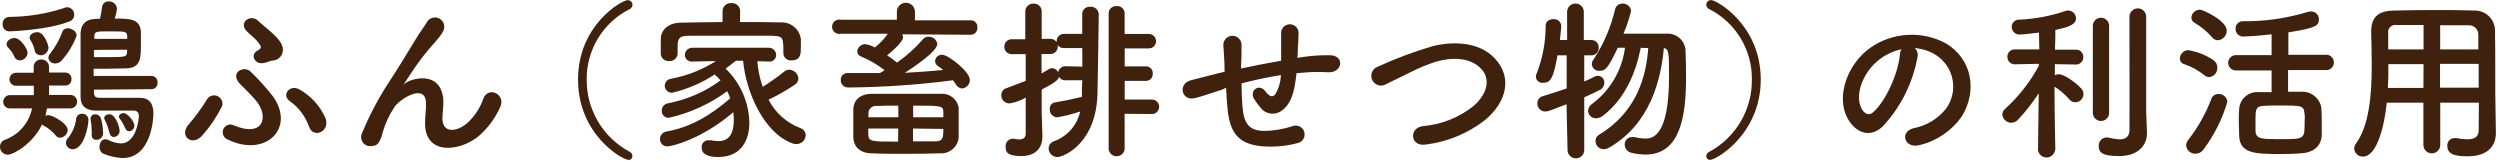
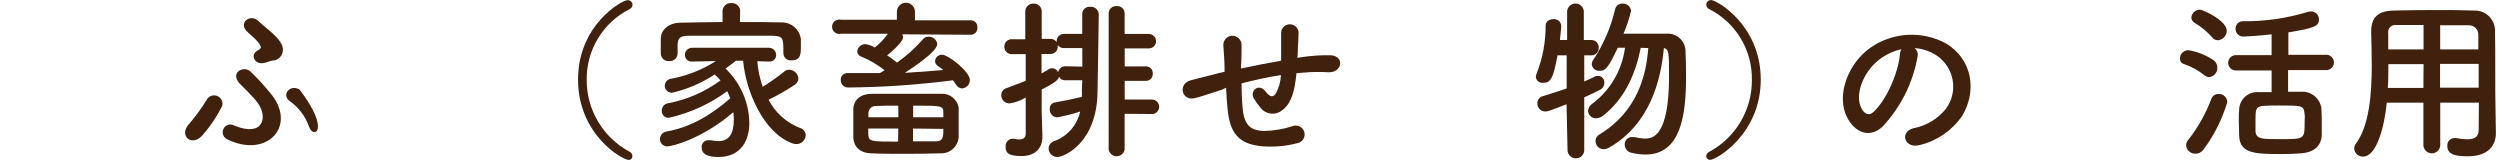
<svg xmlns="http://www.w3.org/2000/svg" width="346" height="23" viewBox="0 0 346 23" fill="none">
  <g clip-path="url(#clip0_106_74)">
-     <path d="M6.5 15C6.43 15.32 6.38 15.65 6.29 16C6.414 15.966 6.542 15.942 6.67 15.93C7.25 15.93 9.38 17.06 9.38 18.04C9.346 18.309 9.22 18.558 9.023 18.744C8.826 18.93 8.57 19.042 8.3 19.06C8.189 19.059 8.08 19.032 7.981 18.982C7.882 18.932 7.796 18.859 7.73 18.77C7.236 18.154 6.611 17.656 5.9 17.31C5.866 17.289 5.835 17.262 5.81 17.23C4.61 19.83 1.87 21.41 1.08 21.41C0.937 21.41 0.795 21.382 0.662 21.326C0.53 21.271 0.41 21.189 0.309 21.087C0.209 20.985 0.13 20.863 0.077 20.73C0.023 20.596 -0.002 20.454 0 20.31C-0.003 20.11 0.055 19.912 0.165 19.745C0.276 19.577 0.434 19.447 0.62 19.37C1.58 19.034 2.436 18.454 3.106 17.689C3.775 16.923 4.235 15.996 4.44 15H1.27C1.044 14.977 0.835 14.87 0.682 14.701C0.53 14.532 0.446 14.313 0.446 14.085C0.446 13.858 0.53 13.639 0.682 13.47C0.835 13.301 1.044 13.194 1.27 13.17H4.68C4.68 12.74 4.68 12.3 4.68 11.87H2.21C1.971 11.87 1.743 11.775 1.574 11.607C1.405 11.438 1.31 11.209 1.31 10.97C1.31 10.732 1.405 10.503 1.574 10.334C1.743 10.165 1.971 10.07 2.21 10.07H4.66C4.66 9.79 4.66 9.52 4.66 9.23C4.66 8.965 4.766 8.711 4.953 8.523C5.141 8.336 5.395 8.23 5.66 8.23C5.8 8.221 5.941 8.239 6.074 8.285C6.207 8.33 6.329 8.401 6.434 8.494C6.539 8.587 6.625 8.7 6.686 8.826C6.747 8.953 6.783 9.09 6.79 9.23V10.04H9.07C9.185 10.043 9.298 10.069 9.402 10.116C9.507 10.164 9.6 10.232 9.677 10.318C9.754 10.403 9.813 10.503 9.849 10.612C9.886 10.721 9.9 10.836 9.89 10.95C9.898 11.063 9.883 11.177 9.846 11.284C9.809 11.391 9.75 11.489 9.673 11.573C9.596 11.656 9.503 11.723 9.399 11.769C9.296 11.815 9.184 11.839 9.07 11.84H6.79C6.79 12.27 6.79 12.71 6.79 13.14H9.79C10.037 13.152 10.269 13.262 10.435 13.444C10.601 13.627 10.687 13.869 10.675 14.115C10.663 14.362 10.554 14.594 10.371 14.76C10.188 14.926 9.947 15.012 9.7 15H6.5ZM1.37 4.34C1.236 4.353 1.1 4.335 0.973 4.289C0.847 4.243 0.731 4.17 0.636 4.075C0.54 3.979 0.467 3.864 0.421 3.737C0.375 3.61 0.358 3.475 0.37 3.34C0.359 3.215 0.374 3.09 0.413 2.971C0.453 2.852 0.516 2.742 0.599 2.648C0.683 2.555 0.784 2.479 0.898 2.426C1.012 2.373 1.135 2.344 1.26 2.34C3.856 2.327 6.434 1.909 8.9 1.1C9.017 1.047 9.142 1.013 9.27 1C9.535 1 9.79 1.106 9.977 1.293C10.165 1.481 10.27 1.735 10.27 2C10.277 2.227 10.207 2.45 10.071 2.632C9.934 2.814 9.74 2.944 9.52 3C6.65 4.13 1.58 4.34 1.37 4.34ZM2.69 8.34C2.542 8.339 2.397 8.294 2.274 8.21C2.151 8.126 2.056 8.008 2 7.87C1.807 7.388 1.51 6.955 1.13 6.6C1.002 6.472 0.924 6.301 0.91 6.12C0.91 5.64 1.46 5.26 2.02 5.26C2.83 5.26 3.82 6.77 3.82 7.32C3.793 7.604 3.664 7.869 3.456 8.064C3.248 8.259 2.975 8.372 2.69 8.38V8.34ZM5.59 7.62C5.406 7.629 5.225 7.571 5.08 7.457C4.935 7.343 4.836 7.181 4.8 7C4.699 6.476 4.495 5.976 4.2 5.53C4.135 5.432 4.101 5.318 4.1 5.2C4.1 4.77 4.66 4.45 5.16 4.45C6.16 4.45 6.72 6.35 6.72 6.61C6.7 6.896 6.572 7.163 6.362 7.358C6.152 7.553 5.877 7.661 5.59 7.66V7.62ZM7.66 8.78C7.43 8.803 7.2 8.733 7.02 8.587C6.84 8.441 6.725 8.23 6.7 8C6.698 7.902 6.716 7.805 6.752 7.714C6.788 7.623 6.842 7.54 6.91 7.47C7.647 6.535 8.231 5.489 8.64 4.37C8.699 4.226 8.803 4.105 8.936 4.024C9.069 3.943 9.225 3.906 9.38 3.92C9.96 3.92 10.61 4.35 10.61 4.92C10.143 6.197 9.433 7.372 8.52 8.38C8.415 8.506 8.284 8.608 8.135 8.677C7.986 8.746 7.824 8.781 7.66 8.78ZM9.12 19.78C9.137 19.52 9.247 19.275 9.43 19.09C10.034 18.335 10.418 17.429 10.54 16.47C10.545 16.369 10.57 16.271 10.614 16.18C10.658 16.089 10.719 16.008 10.794 15.941C10.87 15.873 10.958 15.822 11.053 15.79C11.149 15.757 11.249 15.743 11.35 15.75C11.459 15.742 11.569 15.756 11.673 15.79C11.777 15.824 11.873 15.879 11.955 15.95C12.038 16.022 12.106 16.109 12.155 16.207C12.204 16.305 12.233 16.411 12.24 16.52C12.24 17.74 11.5 20.65 10.08 20.65C9.841 20.661 9.607 20.579 9.428 20.42C9.248 20.261 9.138 20.039 9.12 19.8V19.78ZM13 12.41V12.79C13 13.42 13.32 13.54 13.84 13.54C14.84 13.54 15.76 13.54 16.84 13.54C17.61 13.54 18.42 13.54 19.36 13.54C20.7 13.54 21.23 14.38 21.23 15.72C21.23 16.61 20.87 21.87 16.98 21.87C16.058 21.831 15.151 21.628 14.3 21.27C14.131 21.181 13.991 21.044 13.898 20.878C13.804 20.711 13.759 20.521 13.77 20.33C13.77 19.8 14.06 19.27 14.58 19.27C14.722 19.274 14.862 19.308 14.99 19.37C15.525 19.654 16.116 19.818 16.72 19.85C18.9 19.85 19.22 16.39 19.22 16.1C19.22 15.55 18.95 15.31 18.52 15.31H17.22C16.05 15.31 14.9 15.31 13.5 15.31H13.38C12.21 15.31 11.18 14.95 11.15 13.42C11.15 12.19 11.15 10.94 11.15 9.69C11.15 8.01 11.15 6.33 11.15 4.69C11.2 2.6 12.81 2.6 13.84 2.6C13.96 2.05 14.08 1.4 14.13 0.95C14.155 0.732 14.264 0.532 14.434 0.392C14.604 0.252 14.821 0.183 15.04 0.2C15.325 0.181 15.606 0.275 15.822 0.463C16.037 0.65 16.17 0.915 16.19 1.2C16.134 1.666 16.03 2.125 15.88 2.57C17.88 2.57 19.31 2.57 19.5 4.3C19.5 4.59 19.5 5.45 19.5 6.19C19.5 7.99 19.5 9.39 17.5 9.46C16.56 9.46 15.8 9.51 14.96 9.51C14.36 9.51 13.73 9.51 12.96 9.51C12.96 9.85 12.96 10.21 12.96 10.51H21C21.114 10.515 21.226 10.543 21.329 10.593C21.431 10.642 21.523 10.712 21.598 10.798C21.673 10.884 21.729 10.985 21.764 11.094C21.799 11.202 21.811 11.317 21.8 11.43C21.811 11.543 21.799 11.657 21.764 11.765C21.729 11.874 21.672 11.973 21.598 12.059C21.523 12.144 21.431 12.213 21.328 12.261C21.225 12.31 21.114 12.337 21 12.34L13 12.41ZM13.34 19.35C13.255 19.358 13.169 19.346 13.088 19.318C13.007 19.289 12.933 19.243 12.872 19.183C12.81 19.124 12.762 19.051 12.731 18.971C12.699 18.892 12.686 18.806 12.69 18.72V18.6C12.705 18.417 12.705 18.233 12.69 18.05C12.683 17.55 12.633 17.052 12.54 16.56C12.54 16.56 12.54 16.47 12.54 16.42C12.538 16.337 12.554 16.254 12.587 16.177C12.62 16.1 12.668 16.03 12.73 15.974C12.791 15.917 12.864 15.874 12.944 15.848C13.023 15.821 13.107 15.812 13.19 15.82C13.369 15.82 13.543 15.879 13.686 15.987C13.829 16.096 13.932 16.248 13.98 16.42C14.161 17.072 14.258 17.744 14.27 18.42C14.274 18.541 14.254 18.661 14.21 18.774C14.167 18.887 14.101 18.989 14.017 19.076C13.934 19.163 13.833 19.232 13.722 19.279C13.611 19.326 13.491 19.35 13.37 19.35H13.34ZM13 6.91V7.91H14.13C17.52 7.91 17.52 7.91 17.59 7.17C17.59 7.1 17.59 7 17.59 6.88L13 6.91ZM17.61 5.38C17.61 5.26 17.61 5.16 17.61 5.09C17.54 4.37 17.54 4.34 15.35 4.34C13.16 4.34 13.07 4.34 13.05 5.16V5.38H17.61ZM15.14 18.38C15.005 17.754 14.786 17.149 14.49 16.58C14.447 16.508 14.422 16.425 14.42 16.34C14.42 16.03 14.76 15.81 15.09 15.81C15.227 15.809 15.363 15.842 15.484 15.904C15.606 15.967 15.711 16.058 15.79 16.17C16.225 16.724 16.492 17.39 16.56 18.09C16.563 18.313 16.479 18.529 16.326 18.691C16.173 18.853 15.963 18.95 15.74 18.96C15.587 18.95 15.444 18.883 15.338 18.772C15.232 18.66 15.172 18.514 15.17 18.36L15.14 18.38ZM17.32 17.76C17.145 17.284 16.895 16.838 16.58 16.44C16.501 16.353 16.458 16.238 16.46 16.12C16.46 15.84 16.8 15.65 17.11 15.65C17.66 15.65 18.6 16.82 18.6 17.4C18.595 17.6 18.515 17.79 18.376 17.933C18.237 18.075 18.049 18.16 17.85 18.17C17.732 18.161 17.62 18.114 17.53 18.037C17.44 17.959 17.377 17.856 17.35 17.74L17.32 17.76Z" fill="#3F210E" />
-     <path d="M26.168 17.16C27.058 16.12 27.867 15.013 28.588 13.85C28.715 13.59 28.935 13.386 29.204 13.28C29.473 13.173 29.772 13.171 30.043 13.274C30.313 13.377 30.535 13.577 30.666 13.835C30.797 14.093 30.826 14.391 30.748 14.67C30.03 16.112 29.129 17.457 28.068 18.67C26.598 20.43 24.658 18.79 26.168 17.16ZM31.498 19.3C31.361 19.246 31.236 19.165 31.131 19.06C31.027 18.956 30.945 18.831 30.891 18.694C30.837 18.556 30.813 18.409 30.818 18.262C30.824 18.114 30.86 17.97 30.925 17.837C30.989 17.704 31.08 17.586 31.192 17.49C31.304 17.394 31.435 17.322 31.576 17.279C31.718 17.237 31.866 17.223 32.013 17.241C32.159 17.258 32.301 17.305 32.428 17.38C36.488 19.03 37.068 16.2 35.698 14.28C35.048 13.37 33.698 12.12 33.128 11.52C31.788 9.96 33.828 9.02 34.708 9.94C35.781 10.975 36.783 12.081 37.708 13.25C40.998 17.69 36.778 21.89 31.498 19.3ZM36.558 8.71C35.268 9.02 34.558 7.58 35.628 7.01C36.128 6.74 36.198 6.55 35.988 6.22C35.458 5.33 34.448 4.73 33.988 4.13C33.128 2.98 34.758 1.92 35.748 2.9C36.738 3.88 39.078 5.38 39.148 6.77C39.168 6.972 39.145 7.176 39.082 7.368C39.018 7.561 38.916 7.739 38.781 7.89C38.645 8.041 38.48 8.163 38.296 8.247C38.111 8.332 37.911 8.377 37.708 8.38C37.398 8.42 36.998 8.62 36.558 8.71ZM42.778 17.55C42.28 16.12 41.351 14.88 40.118 14C38.888 13.16 40.118 11.6 41.458 12.39C43.019 13.267 44.259 14.619 44.998 16.25C45.848 18.15 43.358 19.27 42.778 17.55Z" fill="#3F210E" />
-     <path d="M58.831 17C58.831 15.9 59.001 15.23 58.951 14.15C58.831 11.48 55.181 13.74 54.511 14.94C53.857 15.947 53.348 17.041 53.001 18.19C52.571 20.04 52.001 20.19 51.561 20.19C51.321 20.254 51.068 20.246 50.832 20.166C50.597 20.087 50.391 19.939 50.239 19.743C50.087 19.546 49.997 19.309 49.98 19.061C49.962 18.814 50.018 18.566 50.141 18.35C51.19 15.817 52.483 13.393 54.001 11.11C55.381 9 56.621 6.91 57.801 5C58.211 4.33 58.861 3.49 59.121 3C59.301 2.724 59.581 2.527 59.902 2.451C60.223 2.374 60.561 2.424 60.847 2.589C61.133 2.754 61.344 3.023 61.438 3.339C61.532 3.656 61.501 3.996 61.351 4.29C61.191 4.585 61.007 4.866 60.801 5.13C60.611 5.37 60.371 5.64 60.101 5.95C59.192 6.962 58.344 8.028 57.561 9.14C56.941 10.03 56.461 10.8 55.931 11.59C55.761 11.83 55.831 11.78 56.001 11.59C56.861 10.82 61.001 9.69 61.351 13.75C61.421 14.69 61.231 15.5 61.231 16.39C61.231 18.53 63.301 18.26 64.711 16.99C65.709 16.07 66.462 14.915 66.901 13.63C67.591 11.85 70.111 13.08 69.201 14.88C68.503 16.415 67.479 17.78 66.201 18.88C63.581 21 58.781 21.53 58.831 17Z" fill="#3F210E" />
+     <path d="M26.168 17.16C27.058 16.12 27.867 15.013 28.588 13.85C28.715 13.59 28.935 13.386 29.204 13.28C29.473 13.173 29.772 13.171 30.043 13.274C30.313 13.377 30.535 13.577 30.666 13.835C30.797 14.093 30.826 14.391 30.748 14.67C30.03 16.112 29.129 17.457 28.068 18.67C26.598 20.43 24.658 18.79 26.168 17.16ZM31.498 19.3C31.361 19.246 31.236 19.165 31.131 19.06C31.027 18.956 30.945 18.831 30.891 18.694C30.837 18.556 30.813 18.409 30.818 18.262C30.824 18.114 30.86 17.97 30.925 17.837C30.989 17.704 31.08 17.586 31.192 17.49C31.304 17.394 31.435 17.322 31.576 17.279C31.718 17.237 31.866 17.223 32.013 17.241C32.159 17.258 32.301 17.305 32.428 17.38C36.488 19.03 37.068 16.2 35.698 14.28C35.048 13.37 33.698 12.12 33.128 11.52C31.788 9.96 33.828 9.02 34.708 9.94C35.781 10.975 36.783 12.081 37.708 13.25C40.998 17.69 36.778 21.89 31.498 19.3ZM36.558 8.71C35.268 9.02 34.558 7.58 35.628 7.01C36.128 6.74 36.198 6.55 35.988 6.22C35.458 5.33 34.448 4.73 33.988 4.13C33.128 2.98 34.758 1.92 35.748 2.9C36.738 3.88 39.078 5.38 39.148 6.77C39.168 6.972 39.145 7.176 39.082 7.368C39.018 7.561 38.916 7.739 38.781 7.89C38.645 8.041 38.48 8.163 38.296 8.247C38.111 8.332 37.911 8.377 37.708 8.38C37.398 8.42 36.998 8.62 36.558 8.71ZM42.778 17.55C42.28 16.12 41.351 14.88 40.118 14C38.888 13.16 40.118 11.6 41.458 12.39C45.848 18.15 43.358 19.27 42.778 17.55Z" fill="#3F210E" />
    <path d="M87 22.13C86.13 22.13 80 18.63 80 11.02C80 3.41 86.1 0.02 86.86 0.02C86.948 0.017 87.035 0.032 87.116 0.063C87.198 0.095 87.273 0.142 87.336 0.202C87.399 0.263 87.45 0.335 87.485 0.416C87.52 0.496 87.539 0.582 87.54 0.67C87.534 0.798 87.493 0.922 87.42 1.028C87.348 1.134 87.247 1.218 87.13 1.27C85.331 2.176 83.823 3.568 82.774 5.287C81.726 7.007 81.181 8.986 81.2 11C81.182 13.049 81.725 15.064 82.77 16.827C83.816 18.59 85.323 20.033 87.13 21C87.247 21.05 87.347 21.133 87.417 21.24C87.486 21.347 87.522 21.472 87.52 21.6C87.524 21.67 87.514 21.74 87.489 21.805C87.465 21.871 87.427 21.93 87.378 21.98C87.329 22.03 87.27 22.07 87.205 22.095C87.14 22.121 87.07 22.133 87 22.13V22.13Z" fill="#3F210E" />
    <path d="M104.81 8.47C104.908 9.68 105.16 10.873 105.56 12.02C106.601 11.37 107.603 10.658 108.56 9.89C108.741 9.735 108.972 9.65 109.21 9.65C109.538 9.656 109.852 9.785 110.091 10.011C110.329 10.236 110.475 10.543 110.5 10.87C110.492 11.047 110.44 11.219 110.349 11.37C110.259 11.522 110.132 11.649 109.98 11.74C108.828 12.512 107.621 13.201 106.37 13.8C107.291 15.592 108.84 16.984 110.72 17.71C110.941 17.77 111.138 17.899 111.28 18.079C111.422 18.259 111.503 18.481 111.51 18.71C111.497 19.044 111.354 19.36 111.111 19.59C110.868 19.82 110.544 19.945 110.21 19.94C110.022 19.938 109.836 19.904 109.66 19.84C105.66 18.38 103.21 12.59 102.85 8.41H101.85L100.42 9.5C101.436 10.471 102.25 11.634 102.815 12.921C103.379 14.208 103.684 15.595 103.71 17C103.71 19.23 102.71 21.73 99.41 21.73C97.93 21.73 97.11 21.32 97.11 20.41C97.098 20.276 97.115 20.14 97.161 20.013C97.207 19.886 97.28 19.771 97.376 19.676C97.471 19.58 97.586 19.507 97.713 19.461C97.84 19.415 97.975 19.398 98.11 19.41C98.206 19.4 98.303 19.4 98.4 19.41C98.729 19.481 99.064 19.521 99.4 19.53C100.98 19.53 101.56 18.43 101.56 16.53C101.561 16.195 101.538 15.861 101.49 15.53C97.12 19.27 92.99 20.26 92.34 20.26C92.075 20.26 91.82 20.155 91.633 19.967C91.445 19.779 91.34 19.525 91.34 19.26C91.337 19.003 91.428 18.754 91.596 18.559C91.763 18.364 91.996 18.236 92.25 18.2C95.59 17.6 98.25 16.02 101.06 13.62C100.951 13.276 100.813 12.942 100.65 12.62C98.246 14.389 95.502 15.642 92.59 16.3C92.456 16.311 92.321 16.292 92.195 16.245C92.069 16.199 91.954 16.125 91.859 16.03C91.764 15.935 91.691 15.821 91.644 15.695C91.598 15.569 91.579 15.434 91.59 15.3C91.587 15.06 91.67 14.827 91.824 14.644C91.978 14.46 92.193 14.338 92.43 14.3C95.067 13.804 97.559 12.721 99.72 11.13C99.473 10.835 99.202 10.56 98.91 10.31C97.105 11.496 95.104 12.352 93 12.84C92.745 12.84 92.499 12.743 92.313 12.569C92.127 12.394 92.015 12.155 92 11.9C91.998 11.657 92.083 11.422 92.242 11.238C92.4 11.054 92.62 10.934 92.86 10.9C95.073 10.495 97.186 9.663 99.08 8.45L95.79 8.52C95.663 8.531 95.536 8.516 95.416 8.475C95.295 8.434 95.185 8.369 95.091 8.284C94.997 8.198 94.921 8.094 94.87 7.978C94.818 7.862 94.791 7.737 94.79 7.61C94.79 7.345 94.895 7.09 95.083 6.903C95.27 6.715 95.525 6.61 95.79 6.61H106.42C106.685 6.61 106.939 6.715 107.127 6.903C107.315 7.09 107.42 7.345 107.42 7.61C107.422 7.738 107.397 7.865 107.346 7.982C107.296 8.1 107.22 8.205 107.126 8.291C107.031 8.377 106.919 8.442 106.798 8.482C106.676 8.521 106.547 8.534 106.42 8.52V8.52L104.81 8.47ZM102.41 3.05C104.41 3.05 106.33 3.05 108.17 3.1C108.823 3.09 109.456 3.321 109.949 3.749C110.441 4.177 110.759 4.772 110.84 5.42C110.84 5.76 110.84 6.17 110.84 6.55C110.84 7.39 110.84 8.35 109.57 8.35C109.427 8.372 109.28 8.362 109.141 8.322C109.002 8.281 108.873 8.211 108.764 8.116C108.654 8.021 108.567 7.903 108.508 7.771C108.448 7.638 108.418 7.495 108.42 7.35C108.42 5.24 108.42 5 106.91 4.95C104.99 4.95 102.68 4.95 100.45 4.95C98.6 4.95 96.83 4.95 95.36 4.95C94.04 4.95 93.85 5.31 93.78 6.15V7.45C93.77 7.594 93.731 7.734 93.666 7.863C93.601 7.991 93.511 8.106 93.401 8.199C93.291 8.292 93.163 8.362 93.026 8.405C92.888 8.448 92.743 8.464 92.6 8.45C92.458 8.462 92.316 8.446 92.18 8.402C92.045 8.358 91.92 8.287 91.813 8.194C91.706 8.1 91.618 7.987 91.556 7.859C91.493 7.731 91.457 7.592 91.45 7.45C91.45 7.16 91.45 6.83 91.45 6.45C91.45 6.07 91.45 5.73 91.45 5.37C91.45 4.29 92.36 3.16 94.21 3.14C96.06 3.12 98 3.05 100 3.05V1.51C100.005 1.36 100.04 1.213 100.103 1.077C100.166 0.941 100.256 0.819 100.367 0.718C100.478 0.618 100.608 0.54 100.749 0.491C100.89 0.441 101.04 0.42 101.19 0.43C101.342 0.413 101.497 0.428 101.643 0.473C101.79 0.518 101.926 0.592 102.043 0.691C102.159 0.791 102.255 0.913 102.323 1.05C102.392 1.187 102.431 1.337 102.44 1.49V1.49L102.41 3.05Z" fill="#3F210E" />
    <path d="M124.849 4.75C124.938 4.868 124.987 5.012 124.989 5.16C124.989 5.78 123.479 7.1 122.779 7.66C123.253 7.969 123.711 8.302 124.149 8.66C125.469 7.736 126.671 6.655 127.729 5.44C127.819 5.322 127.936 5.228 128.07 5.166C128.204 5.103 128.352 5.074 128.499 5.08C128.791 5.064 129.077 5.158 129.303 5.343C129.529 5.528 129.677 5.791 129.719 6.08C129.719 7.13 126.459 9.27 125.229 10.08C127.079 9.98 128.879 9.84 130.539 9.69C130.319 9.5 130.079 9.33 129.839 9.16C129.711 9.088 129.604 8.984 129.528 8.857C129.453 8.731 129.412 8.587 129.409 8.44C129.43 8.194 129.546 7.966 129.733 7.805C129.92 7.644 130.163 7.563 130.409 7.58C131.229 7.58 134.229 9.91 134.229 11.06C134.233 11.357 134.123 11.644 133.923 11.863C133.722 12.082 133.446 12.217 133.149 12.24C132.981 12.231 132.817 12.18 132.674 12.09C132.53 12.001 132.412 11.877 132.329 11.73C132.189 11.54 132.049 11.3 131.899 11.11C127.077 11.737 122.222 12.071 117.359 12.11C117.094 12.11 116.84 12.005 116.652 11.817C116.465 11.63 116.359 11.375 116.359 11.11C116.347 10.981 116.361 10.851 116.402 10.729C116.444 10.607 116.511 10.494 116.598 10.4C116.686 10.305 116.794 10.23 116.913 10.181C117.032 10.13 117.16 10.106 117.289 10.11C117.889 10.11 118.519 10.11 119.159 10.11C119.999 10.11 120.889 10.11 121.779 10.11C121.969 9.99 122.209 9.87 122.429 9.72C121.456 8.954 120.383 8.325 119.239 7.85C119.073 7.807 118.925 7.712 118.817 7.579C118.709 7.446 118.647 7.281 118.639 7.11C118.667 6.833 118.797 6.577 119.005 6.392C119.212 6.207 119.481 6.106 119.759 6.11C120.225 6.178 120.672 6.334 121.079 6.57C121.77 6.029 122.376 5.388 122.879 4.67H116.399C116.252 4.707 116.098 4.71 115.949 4.678C115.801 4.647 115.661 4.582 115.541 4.488C115.421 4.395 115.324 4.275 115.258 4.139C115.191 4.002 115.156 3.852 115.156 3.7C115.156 3.548 115.191 3.398 115.258 3.261C115.324 3.125 115.421 3.005 115.541 2.912C115.661 2.818 115.801 2.753 115.949 2.722C116.098 2.69 116.252 2.693 116.399 2.73H124.129V1.63C124.129 1.298 124.261 0.98 124.495 0.746C124.73 0.512 125.048 0.38 125.379 0.38C125.711 0.38 126.029 0.512 126.263 0.746C126.498 0.98 126.629 1.298 126.629 1.63V2.81H134.329C134.459 2.805 134.589 2.828 134.709 2.877C134.829 2.927 134.938 3.001 135.027 3.096C135.116 3.191 135.184 3.303 135.226 3.427C135.267 3.55 135.282 3.68 135.269 3.81C135.281 3.939 135.265 4.069 135.222 4.191C135.18 4.314 135.112 4.426 135.023 4.52C134.934 4.615 134.827 4.689 134.707 4.739C134.588 4.789 134.459 4.813 134.329 4.81L124.849 4.75ZM130.129 21.22C128.589 21.27 126.909 21.29 125.279 21.29C123.649 21.29 122.039 21.29 120.669 21.22C119.039 21.22 118.179 20.31 118.099 19.11C118.099 18.48 118.099 17.76 118.099 17.04C118.099 16.32 118.099 15.65 118.099 15.04C118.149 14.04 118.819 13.04 120.599 12.98C122.019 12.98 123.599 12.98 125.279 12.98C126.959 12.98 128.669 12.98 130.279 12.98C130.842 12.949 131.397 13.125 131.839 13.475C132.281 13.825 132.58 14.325 132.679 14.88C132.679 15.45 132.679 16.2 132.679 16.94C132.679 17.68 132.679 18.43 132.679 19.03C132.621 19.654 132.322 20.231 131.847 20.64C131.371 21.048 130.755 21.256 130.129 21.22V21.22ZM124.319 14.62C123.239 14.62 122.189 14.62 121.249 14.67C120.989 14.653 120.732 14.739 120.534 14.909C120.336 15.079 120.212 15.32 120.189 15.58C120.189 15.77 120.189 16.01 120.189 16.23H124.339L124.319 14.62ZM124.319 17.79H120.169C120.169 18.07 120.169 18.34 120.169 18.6C120.239 19.6 120.479 19.6 124.299 19.6L124.319 17.79ZM130.559 16.23C130.559 15.99 130.559 15.75 130.559 15.55C130.559 14.62 130.289 14.62 126.379 14.62V16.23H130.559ZM126.359 17.79V19.56C127.439 19.56 128.519 19.56 129.509 19.56C130.499 19.56 130.559 19.04 130.559 17.84L126.359 17.79Z" fill="#3F210E" />
    <path d="M149.789 11.11H147.459C147.28 11.123 147.101 11.085 146.944 11C146.786 10.915 146.656 10.787 146.569 10.63C146.499 10.99 146.189 11.35 144.169 12.4C144.169 13.89 144.169 15.07 144.169 15.4C144.169 15.73 144.239 17.97 144.269 18.81V18.91C144.269 20.42 143.379 21.6 141.339 21.6C139.299 21.6 139.179 20.95 139.179 20.3C139.165 20.166 139.178 20.031 139.218 19.903C139.258 19.774 139.323 19.655 139.41 19.552C139.497 19.45 139.603 19.365 139.723 19.305C139.843 19.244 139.975 19.209 140.109 19.2C140.182 19.19 140.256 19.19 140.329 19.2C140.564 19.26 140.806 19.293 141.049 19.3C141.529 19.3 141.959 19.13 141.959 18.5V13.5C141.277 13.916 140.519 14.191 139.729 14.31C139.579 14.315 139.429 14.29 139.289 14.236C139.149 14.182 139.022 14.101 138.914 13.996C138.807 13.891 138.722 13.766 138.664 13.627C138.606 13.489 138.577 13.34 138.579 13.19C138.571 12.964 138.64 12.742 138.774 12.561C138.909 12.379 139.101 12.249 139.319 12.19C140.319 11.83 141.139 11.49 141.959 11.19V7.49H139.999C139.862 7.49 139.727 7.463 139.602 7.409C139.476 7.355 139.363 7.276 139.27 7.176C139.176 7.077 139.103 6.959 139.057 6.831C139.01 6.703 138.991 6.566 138.999 6.43C138.999 6.165 139.104 5.91 139.292 5.723C139.479 5.535 139.733 5.43 139.999 5.43H141.899V1.68C141.887 1.523 141.909 1.365 141.963 1.217C142.018 1.069 142.104 0.935 142.214 0.823C142.325 0.711 142.459 0.624 142.606 0.569C142.754 0.513 142.912 0.49 143.069 0.5C143.217 0.494 143.366 0.519 143.504 0.575C143.642 0.63 143.767 0.713 143.871 0.82C143.974 0.926 144.055 1.054 144.106 1.193C144.157 1.333 144.179 1.482 144.169 1.63V5.38H145.349C145.523 5.371 145.698 5.407 145.854 5.486C146.01 5.565 146.143 5.684 146.239 5.83V5.69C146.239 5.425 146.344 5.17 146.532 4.983C146.719 4.795 146.973 4.69 147.239 4.69H149.779V1.94C149.778 1.799 149.807 1.659 149.864 1.53C149.921 1.401 150.005 1.285 150.109 1.191C150.214 1.097 150.338 1.025 150.472 0.982C150.606 0.939 150.748 0.924 150.889 0.94C151.037 0.926 151.187 0.943 151.328 0.99C151.47 1.037 151.6 1.112 151.711 1.212C151.821 1.311 151.91 1.433 151.972 1.568C152.034 1.704 152.067 1.851 152.069 2V2C152.069 3.66 151.929 10.33 151.899 12.63C151.849 19.84 147.199 21.73 146.359 21.73C146.201 21.734 146.044 21.707 145.897 21.65C145.75 21.594 145.616 21.509 145.501 21.4C145.387 21.291 145.295 21.161 145.231 21.017C145.168 20.873 145.133 20.718 145.129 20.56C145.13 20.342 145.197 20.129 145.322 19.95C145.447 19.772 145.624 19.635 145.829 19.56C146.742 19.242 147.558 18.695 148.201 17.972C148.843 17.249 149.29 16.374 149.499 15.43C148.452 15.785 147.379 16.056 146.289 16.24C146.147 16.231 146.009 16.194 145.882 16.131C145.755 16.069 145.641 15.981 145.548 15.874C145.455 15.767 145.384 15.643 145.34 15.508C145.295 15.373 145.278 15.231 145.289 15.09C145.269 14.875 145.332 14.66 145.466 14.491C145.6 14.321 145.795 14.21 146.009 14.18C146.949 14.03 148.439 13.72 149.729 13.41C149.744 13.107 149.744 12.803 149.729 12.5L149.789 11.11ZM149.789 6.65H147.249C147.083 6.659 146.917 6.626 146.767 6.554C146.617 6.482 146.487 6.374 146.389 6.24V6.39C146.4 6.533 146.381 6.677 146.332 6.812C146.284 6.947 146.206 7.07 146.106 7.172C146.005 7.275 145.884 7.355 145.75 7.406C145.616 7.457 145.472 7.479 145.329 7.47H144.149V10.16C144.489 9.99 144.829 9.77 145.149 9.58C145.292 9.488 145.459 9.439 145.629 9.44C145.803 9.447 145.972 9.502 146.117 9.599C146.262 9.696 146.376 9.831 146.449 9.99C146.491 9.757 146.615 9.547 146.798 9.397C146.981 9.246 147.212 9.166 147.449 9.17L149.799 9.22L149.789 6.65ZM155.649 15.75V20.69C155.605 20.952 155.471 21.19 155.268 21.361C155.066 21.533 154.809 21.627 154.544 21.627C154.278 21.627 154.022 21.533 153.819 21.361C153.617 21.19 153.482 20.952 153.439 20.69V1.85C153.438 1.712 153.467 1.575 153.522 1.448C153.577 1.321 153.658 1.207 153.759 1.113C153.861 1.019 153.981 0.947 154.111 0.902C154.242 0.857 154.381 0.839 154.519 0.85C154.661 0.831 154.805 0.843 154.941 0.885C155.078 0.927 155.204 0.998 155.311 1.093C155.419 1.187 155.504 1.304 155.562 1.435C155.62 1.565 155.65 1.707 155.649 1.85V4.7H158.999C159.264 4.7 159.518 4.805 159.706 4.993C159.893 5.18 159.999 5.435 159.999 5.7C159.999 5.965 159.893 6.22 159.706 6.407C159.518 6.595 159.264 6.7 158.999 6.7H155.659V9.19H158.539C158.673 9.178 158.809 9.195 158.935 9.241C159.062 9.287 159.178 9.36 159.273 9.456C159.369 9.551 159.442 9.666 159.488 9.793C159.534 9.92 159.551 10.056 159.539 10.19C159.549 10.324 159.531 10.459 159.484 10.585C159.438 10.711 159.364 10.825 159.269 10.921C159.174 11.015 159.06 11.089 158.934 11.135C158.807 11.182 158.673 11.2 158.539 11.19H155.659V13.78H159.429C159.694 13.78 159.948 13.885 160.136 14.073C160.323 14.26 160.429 14.515 160.429 14.78C160.429 15.045 160.323 15.3 160.136 15.487C159.948 15.675 159.694 15.78 159.429 15.78L155.649 15.75Z" fill="#3F210E" />
    <path d="M169.19 12.39C167.08 13.06 166.19 13.39 165.44 13.56C163.55 14.11 162.9 11.56 164.89 11.09C165.97 10.82 167.75 10.37 168.8 10.09L169.48 9.94V9.67C169.48 8.28 169.36 7.3 169.31 6.26C169.298 5.926 169.419 5.601 169.647 5.356C169.875 5.111 170.191 4.967 170.525 4.955C170.859 4.943 171.184 5.064 171.429 5.292C171.674 5.52 171.818 5.836 171.83 6.17C171.83 6.94 171.83 8.04 171.76 9.17V9.48C173.35 9.14 175.34 8.74 177.31 8.4C177.31 7.68 177.31 7.01 177.31 6.4C177.31 5.79 177.31 5.63 177.31 5.4C177.31 5.17 177.31 4.99 177.31 4.46C177.337 4.159 177.476 3.88 177.699 3.676C177.922 3.473 178.213 3.36 178.515 3.36C178.817 3.36 179.108 3.473 179.331 3.676C179.554 3.88 179.693 4.159 179.72 4.46C179.72 5.27 179.67 5.97 179.62 6.64C179.62 7.05 179.62 7.53 179.55 8.01L180.17 7.91C181.493 7.706 182.832 7.619 184.17 7.65C186.17 7.77 185.75 10.12 183.81 10C182.68 9.932 181.547 9.949 180.42 10.05C180.09 10.05 179.77 10.12 179.42 10.14C179.42 10.55 179.32 10.98 179.27 11.39C179.03 13.02 178.55 14.51 177.42 15.28C177.204 15.453 176.955 15.581 176.689 15.656C176.423 15.732 176.144 15.753 175.869 15.72C175.595 15.686 175.329 15.598 175.089 15.461C174.849 15.324 174.638 15.14 174.47 14.92C174.126 14.523 173.815 14.098 173.54 13.65C172.91 12.59 174.21 11.44 175.14 12.65C175.84 13.56 176.25 13.44 176.58 12.93C177.006 12.149 177.246 11.279 177.28 10.39C175.28 10.7 173.42 11.13 171.83 11.54C171.83 12.67 171.88 13.82 171.95 14.66C172.14 17.25 172.95 18.07 174.95 18.12C176.279 18.102 177.597 17.883 178.86 17.47C179.02 17.404 179.193 17.372 179.366 17.377C179.539 17.382 179.71 17.423 179.866 17.499C180.022 17.574 180.161 17.682 180.272 17.814C180.384 17.947 180.466 18.102 180.514 18.269C180.562 18.436 180.573 18.611 180.548 18.782C180.524 18.954 180.463 19.119 180.37 19.265C180.277 19.412 180.154 19.537 180.009 19.632C179.864 19.728 179.701 19.792 179.53 19.82C177.9 20.247 176.208 20.386 174.53 20.23C171.39 19.89 170.24 18.41 169.9 15.14C169.81 14.28 169.73 13.14 169.69 12.14L169.19 12.39Z" fill="#3F210E" />
-     <path d="M197.371 20C195.141 20.36 194.971 17.72 196.891 17.46C199.492 17.249 201.969 16.259 204.001 14.62C206.001 12.82 206.181 10.85 205.081 9.62C203.541 7.86 200.831 7.91 198.671 8.56C197.49 8.939 196.343 9.414 195.241 9.98C194.161 10.5 193.081 11.06 191.901 11.61C191.741 11.72 191.559 11.795 191.367 11.828C191.176 11.861 190.98 11.853 190.792 11.804C190.604 11.754 190.429 11.665 190.279 11.542C190.129 11.418 190.007 11.264 189.922 11.09C189.837 10.915 189.79 10.724 189.786 10.53C189.781 10.336 189.818 10.143 189.895 9.964C189.972 9.786 190.086 9.626 190.23 9.496C190.375 9.366 190.545 9.268 190.731 9.21C193.163 8.094 195.673 7.155 198.241 6.4C200.981 5.7 204.621 5.73 206.831 8.03C209.421 10.74 208.461 14.18 205.511 16.63C203.148 18.462 200.336 19.625 197.371 20V20Z" fill="#3F210E" />
    <path d="M216.809 14.43C214.619 15.27 214.259 15.43 213.899 15.43C213.749 15.434 213.6 15.408 213.461 15.353C213.322 15.297 213.196 15.214 213.09 15.108C212.985 15.003 212.902 14.877 212.846 14.738C212.791 14.598 212.764 14.45 212.769 14.3C212.763 14.068 212.839 13.841 212.984 13.658C213.128 13.476 213.331 13.349 213.559 13.3C214.739 12.93 215.819 12.6 216.829 12.24V7.66H215.559C214.959 11 214.559 11.46 213.559 11.46C213.439 11.474 213.317 11.464 213.202 11.43C213.086 11.396 212.978 11.339 212.885 11.262C212.792 11.186 212.715 11.091 212.659 10.984C212.603 10.877 212.569 10.76 212.559 10.64C212.564 10.473 212.605 10.31 212.679 10.16C213.505 8.051 213.925 5.805 213.919 3.54C213.919 2.94 214.449 2.65 214.999 2.65C215.259 2.628 215.518 2.708 215.72 2.875C215.922 3.041 216.051 3.28 216.079 3.54C216.079 3.97 215.889 5.43 215.889 5.54H216.889V1.54C216.915 1.252 217.049 0.985 217.262 0.79C217.476 0.596 217.755 0.488 218.044 0.488C218.333 0.488 218.611 0.596 218.825 0.79C219.039 0.985 219.172 1.252 219.199 1.54V5.54H220.199C220.34 5.531 220.482 5.553 220.614 5.603C220.747 5.653 220.867 5.731 220.968 5.831C221.068 5.931 221.146 6.052 221.196 6.184C221.246 6.317 221.267 6.459 221.259 6.6C221.267 6.736 221.247 6.873 221.2 7.001C221.154 7.13 221.081 7.247 220.988 7.346C220.894 7.446 220.781 7.525 220.656 7.579C220.53 7.633 220.395 7.66 220.259 7.66H219.259V11.28C219.789 11.06 220.259 10.82 220.749 10.58C220.892 10.511 221.051 10.48 221.21 10.492C221.369 10.504 221.522 10.558 221.653 10.649C221.785 10.739 221.889 10.863 221.957 11.007C222.025 11.152 222.053 11.311 222.039 11.47C222.036 11.684 221.971 11.892 221.853 12.07C221.734 12.248 221.565 12.387 221.369 12.47C220.749 12.8 220.029 13.11 219.259 13.47V20.86C219.232 21.148 219.099 21.415 218.885 21.61C218.671 21.805 218.393 21.913 218.104 21.913C217.815 21.913 217.536 21.805 217.322 21.61C217.109 21.415 216.975 21.148 216.949 20.86L216.809 14.43ZM227.079 6.62C226.379 10.15 224.869 13.68 221.889 15.99C221.607 16.225 221.255 16.359 220.889 16.37C220.611 16.379 220.342 16.279 220.137 16.092C219.931 15.906 219.807 15.647 219.789 15.37C219.793 15.169 219.848 14.973 219.947 14.798C220.047 14.623 220.188 14.476 220.359 14.37C221.597 13.447 222.637 12.284 223.417 10.951C224.197 9.618 224.701 8.142 224.899 6.61H223.899C222.529 9.51 222.169 9.8 221.399 9.8C221.266 9.814 221.133 9.801 221.006 9.763C220.878 9.724 220.76 9.661 220.658 9.576C220.555 9.491 220.471 9.387 220.409 9.269C220.347 9.152 220.31 9.023 220.299 8.89C220.309 8.654 220.393 8.427 220.539 8.24C221.948 6.104 222.964 3.734 223.539 1.24C223.597 1.022 223.728 0.83 223.91 0.696C224.091 0.561 224.313 0.492 224.539 0.5C224.829 0.478 225.118 0.57 225.342 0.756C225.566 0.943 225.708 1.21 225.739 1.5C225.484 2.583 225.133 3.641 224.689 4.66C225.809 4.66 227.489 4.66 228.959 4.66H230.639C230.988 4.634 231.338 4.683 231.667 4.803C231.996 4.923 232.295 5.112 232.545 5.357C232.795 5.602 232.99 5.898 233.116 6.225C233.243 6.551 233.298 6.901 233.279 7.25C233.329 8.25 233.349 9.41 233.349 10.66C233.349 15.97 232.609 21.39 227.729 21.39C227.054 21.38 226.383 21.293 225.729 21.13C225.473 21.064 225.248 20.914 225.09 20.703C224.932 20.492 224.85 20.234 224.859 19.97C224.859 19.705 224.964 19.451 225.151 19.263C225.339 19.076 225.593 18.97 225.859 18.97C225.972 18.957 226.086 18.957 226.199 18.97C226.669 19.093 227.152 19.164 227.639 19.18C228.639 19.18 230.999 19.06 230.999 10.49C230.999 7.18 230.949 6.82 230.279 6.65C229.869 11.09 228.379 17.14 222.739 20.41C222.5 20.556 222.228 20.638 221.949 20.65C221.798 20.65 221.648 20.62 221.509 20.561C221.37 20.503 221.244 20.417 221.139 20.309C221.033 20.201 220.951 20.072 220.896 19.932C220.841 19.791 220.815 19.641 220.819 19.49C220.821 19.321 220.866 19.155 220.95 19.008C221.034 18.861 221.154 18.738 221.299 18.65C226.649 15.44 227.849 10.37 228.119 6.65L227.079 6.62Z" fill="#3F210E" />
    <path d="M236.149 21.63C236.146 21.504 236.18 21.379 236.248 21.273C236.315 21.166 236.413 21.081 236.529 21.03C238.337 20.065 239.846 18.622 240.891 16.859C241.937 15.096 242.479 13.08 242.459 11.03C242.489 9.012 241.952 7.027 240.909 5.299C239.866 3.572 238.359 2.172 236.559 1.26C236.441 1.208 236.341 1.124 236.268 1.018C236.196 0.912 236.154 0.788 236.149 0.66C236.149 0.573 236.166 0.487 236.2 0.407C236.234 0.326 236.284 0.254 236.346 0.193C236.409 0.133 236.483 0.085 236.564 0.054C236.645 0.022 236.732 0.007 236.819 0.01C237.589 0.01 243.689 3.47 243.689 11.01C243.689 18.55 237.539 22.12 236.689 22.12C236.621 22.125 236.552 22.117 236.487 22.095C236.423 22.073 236.363 22.038 236.313 21.992C236.262 21.946 236.221 21.89 236.193 21.828C236.165 21.766 236.15 21.698 236.149 21.63V21.63Z" fill="#3F210E" />
    <path d="M265.398 7.8C264.762 11.443 263.076 14.821 260.548 17.52C258.698 19.23 256.678 18.29 255.628 16.23C254.108 13.23 255.718 8.78 258.938 6.55C260.451 5.518 262.218 4.921 264.046 4.824C265.875 4.727 267.695 5.134 269.308 6C273.028 8.23 273.628 12.65 271.538 16.08C270.14 18.085 268.055 19.508 265.678 20.08C263.568 20.63 262.828 18.21 264.888 17.73C266.659 17.39 268.247 16.421 269.358 15C269.764 14.434 270.051 13.791 270.203 13.11C270.354 12.43 270.367 11.726 270.24 11.041C270.113 10.355 269.849 9.703 269.464 9.122C269.079 8.541 268.58 8.044 267.998 7.66C267.101 7.075 266.068 6.73 264.998 6.66C265.159 6.799 265.281 6.977 265.351 7.177C265.421 7.377 265.437 7.592 265.398 7.8V7.8ZM260.068 8.26C257.838 9.98 256.638 13.18 257.638 15.02C257.998 15.72 258.638 16.08 259.228 15.55C261.028 13.97 262.708 10.15 262.948 7.55C262.958 7.29 263.03 7.036 263.158 6.81C262.035 7.062 260.98 7.557 260.068 8.26V8.26Z" fill="#3F210E" />
-     <path d="M284.421 20.76C284.384 21.047 284.243 21.31 284.026 21.5C283.809 21.691 283.53 21.796 283.241 21.796C282.952 21.796 282.673 21.691 282.456 21.5C282.239 21.31 282.098 21.047 282.061 20.76L282.161 12.91C281.318 14.209 280.36 15.43 279.301 16.56C279.183 16.691 279.04 16.796 278.88 16.87C278.72 16.944 278.547 16.985 278.371 16.99C278.059 16.992 277.758 16.877 277.527 16.667C277.296 16.458 277.151 16.17 277.121 15.86C277.126 15.702 277.165 15.546 277.236 15.405C277.306 15.263 277.407 15.139 277.531 15.04C279.41 13.338 280.983 11.325 282.181 9.09V8.83L278.821 8.9C278.556 8.9 278.302 8.795 278.114 8.607C277.926 8.42 277.821 8.165 277.821 7.9C277.812 7.757 277.834 7.613 277.885 7.479C277.937 7.345 278.016 7.224 278.119 7.123C278.221 7.022 278.344 6.945 278.479 6.896C278.614 6.848 278.758 6.828 278.901 6.84H282.241L282.191 4.51C282.091 4.51 280.051 4.78 279.571 4.78C279.425 4.793 279.277 4.774 279.138 4.727C278.999 4.679 278.871 4.603 278.763 4.503C278.654 4.404 278.568 4.283 278.509 4.148C278.451 4.013 278.421 3.867 278.421 3.72C278.421 3.455 278.526 3.201 278.714 3.013C278.902 2.825 279.156 2.72 279.421 2.72C281.611 2.632 283.777 2.228 285.851 1.52C285.976 1.473 286.108 1.449 286.241 1.45C286.529 1.458 286.802 1.577 287.003 1.782C287.205 1.987 287.319 2.263 287.321 2.55C287.321 3.46 286.071 3.8 284.461 4.14C284.461 4.69 284.461 5.7 284.411 6.87H287.251C287.394 6.858 287.538 6.878 287.673 6.926C287.808 6.975 287.931 7.053 288.034 7.153C288.136 7.254 288.216 7.375 288.267 7.509C288.318 7.643 288.34 7.787 288.331 7.93C288.331 8.067 288.304 8.202 288.25 8.327C288.196 8.453 288.117 8.566 288.017 8.659C287.918 8.753 287.801 8.825 287.672 8.872C287.544 8.919 287.407 8.938 287.271 8.93V8.93L284.391 8.88V10.42C284.557 10.321 284.748 10.269 284.941 10.27C285.661 10.27 287.341 11.47 287.941 12.15C288.122 12.3 288.252 12.503 288.312 12.73C288.373 12.957 288.361 13.197 288.279 13.417C288.196 13.637 288.047 13.826 287.852 13.958C287.657 14.089 287.426 14.156 287.191 14.15C287.038 14.149 286.886 14.112 286.749 14.042C286.612 13.973 286.493 13.873 286.401 13.75C285.802 13.068 285.108 12.476 284.341 11.99C284.341 15.62 284.461 20.83 284.461 20.83L284.421 20.76ZM289.651 3.48C289.678 3.2 289.807 2.94 290.016 2.751C290.224 2.561 290.495 2.456 290.776 2.456C291.057 2.456 291.329 2.561 291.537 2.751C291.745 2.94 291.875 3.2 291.901 3.48V15.72C291.875 16 291.745 16.26 291.537 16.45C291.329 16.639 291.057 16.744 290.776 16.744C290.495 16.744 290.224 16.639 290.016 16.45C289.807 16.26 289.678 16 289.651 15.72V3.48ZM297.141 18.41V18.46C297.141 19.9 296.141 21.6 293.251 21.6C290.921 21.6 290.461 21.07 290.461 20.23C290.439 19.939 290.531 19.651 290.717 19.427C290.904 19.203 291.171 19.061 291.461 19.03C291.547 19.016 291.635 19.016 291.721 19.03C292.255 19.168 292.801 19.255 293.351 19.29C294.071 19.29 294.701 19.03 294.721 18C294.741 16.97 294.721 10.43 294.721 6V2.21C294.748 1.922 294.881 1.655 295.095 1.46C295.308 1.266 295.587 1.158 295.876 1.158C296.165 1.158 296.444 1.266 296.657 1.46C296.871 1.655 297.004 1.922 297.031 2.21V15.51L297.141 18.41Z" fill="#3F210E" />
    <path d="M305.1 10.42C304.263 9.748 303.315 9.227 302.3 8.88C302.124 8.837 301.969 8.735 301.86 8.591C301.751 8.447 301.694 8.27 301.7 8.09C301.707 7.787 301.831 7.499 302.045 7.285C302.259 7.071 302.547 6.947 302.85 6.94C304.115 7.148 305.319 7.629 306.38 8.35C306.536 8.465 306.663 8.616 306.75 8.79C306.837 8.964 306.881 9.156 306.88 9.35C306.895 9.668 306.79 9.98 306.587 10.224C306.383 10.469 306.095 10.628 305.78 10.67C305.53 10.675 305.287 10.585 305.1 10.42V10.42ZM303.83 21.27C303.506 21.276 303.194 21.156 302.957 20.936C302.72 20.716 302.578 20.413 302.56 20.09C302.571 19.824 302.674 19.57 302.85 19.37C304.203 17.64 305.286 15.715 306.06 13.66C306.134 13.459 306.272 13.287 306.452 13.169C306.632 13.052 306.845 12.996 307.06 13.01C307.211 13.003 307.362 13.026 307.504 13.078C307.646 13.13 307.776 13.209 307.888 13.311C307.999 13.413 308.089 13.536 308.153 13.673C308.217 13.81 308.253 13.959 308.26 14.11C307.567 16.462 306.463 18.673 305 20.64C304.873 20.835 304.7 20.995 304.495 21.105C304.291 21.215 304.062 21.272 303.83 21.27ZM306.16 5.16C305.462 4.371 304.646 3.696 303.74 3.16C303.605 3.088 303.491 2.982 303.41 2.852C303.329 2.722 303.284 2.573 303.28 2.42C303.309 2.123 303.449 1.848 303.671 1.648C303.893 1.448 304.181 1.338 304.48 1.34C304.89 1.34 308.18 2.85 308.18 4.24C308.182 4.568 308.062 4.885 307.844 5.131C307.627 5.377 307.326 5.533 307 5.57C306.837 5.575 306.675 5.54 306.529 5.469C306.382 5.398 306.256 5.291 306.16 5.16V5.16ZM316.67 9.7V12.7C317.32 12.7 317.94 12.7 318.47 12.7C319.143 12.651 319.81 12.862 320.333 13.29C320.856 13.718 321.194 14.33 321.28 15C321.33 15.68 321.33 16.4 321.33 17.09C321.33 17.78 321.33 18.2 321.33 18.73C321.25 20.14 320.33 21.08 318.49 21.22C317.77 21.29 316.69 21.32 315.61 21.32C311.96 21.32 310 21.2 309.9 18.8C309.9 18.1 309.85 17.41 309.85 16.73C309.85 16.05 309.85 15.61 309.9 15.1C309.918 14.766 310.004 14.439 310.151 14.139C310.299 13.839 310.505 13.571 310.758 13.352C311.01 13.133 311.305 12.967 311.623 12.863C311.941 12.76 312.276 12.721 312.61 12.75C313.12 12.75 313.74 12.75 314.39 12.75V9.75H309.44C309.3 9.75 309.163 9.722 309.034 9.669C308.905 9.616 308.788 9.538 308.69 9.439C308.592 9.341 308.514 9.224 308.46 9.095C308.407 8.967 308.38 8.829 308.38 8.69C308.38 8.551 308.407 8.413 308.46 8.284C308.514 8.156 308.592 8.039 308.69 7.94C308.788 7.842 308.905 7.764 309.034 7.711C309.163 7.657 309.3 7.63 309.44 7.63H314.39V4.75C313.02 4.92 310.86 5.06 310.52 5.06C310.375 5.07 310.23 5.049 310.094 5C309.958 4.951 309.833 4.874 309.728 4.775C309.623 4.675 309.539 4.555 309.483 4.422C309.426 4.288 309.398 4.145 309.4 4C309.391 3.864 309.411 3.727 309.458 3.599C309.504 3.47 309.577 3.353 309.67 3.254C309.764 3.154 309.877 3.075 310.002 3.021C310.128 2.967 310.263 2.94 310.4 2.94C313.448 2.972 316.483 2.537 319.4 1.65C319.549 1.604 319.704 1.58 319.86 1.58C320.003 1.58 320.145 1.608 320.278 1.664C320.41 1.719 320.53 1.801 320.63 1.903C320.731 2.006 320.81 2.127 320.863 2.26C320.916 2.394 320.942 2.536 320.94 2.68C320.94 3.57 320.48 3.88 316.71 4.48V7.58H321.8C321.951 7.559 322.105 7.571 322.252 7.615C322.398 7.658 322.533 7.733 322.649 7.833C322.764 7.934 322.856 8.058 322.919 8.197C322.983 8.336 323.015 8.487 323.015 8.64C323.015 8.793 322.983 8.944 322.919 9.083C322.856 9.222 322.764 9.346 322.649 9.446C322.533 9.547 322.398 9.621 322.252 9.665C322.105 9.709 321.951 9.721 321.8 9.7H316.67ZM318.93 15.6C318.83 14.6 318.43 14.6 315.52 14.6C314.66 14.6 313.82 14.6 313.26 14.65C312.16 14.72 312.16 15.22 312.16 16.65C312.16 17.15 312.16 17.65 312.16 18.11C312.21 19.26 313 19.26 315.57 19.26C318.96 19.26 318.96 19.26 318.96 16.91C319 16.49 319 16 318.93 15.6Z" fill="#3F210E" />
    <path d="M343.08 14.21H337.73V20.16C337.703 20.451 337.569 20.72 337.353 20.917C337.138 21.113 336.857 21.222 336.565 21.222C336.274 21.222 335.993 21.113 335.777 20.917C335.562 20.72 335.427 20.451 335.4 20.16V14.21H330.33C330.02 17.38 328.97 21.67 327.05 21.67C326.742 21.684 326.441 21.576 326.211 21.371C325.981 21.165 325.841 20.878 325.82 20.57C325.825 20.317 325.909 20.073 326.06 19.87C327.93 17.35 328.25 12.96 328.25 9.07C328.25 7.37 328.2 5.78 328.17 4.46V4.39C328.17 2.39 329.11 1.51 331.29 1.46C333.47 1.41 335.29 1.39 337.18 1.39C338.85 1.39 340.56 1.39 342.46 1.46C343.191 1.441 343.9 1.711 344.433 2.21C344.967 2.71 345.282 3.4 345.31 4.13C345.38 7.66 345.31 12.43 345.38 15.07L345.43 18.36V18.41C345.43 20.09 344.43 21.63 341.52 21.63C339.94 21.63 338.71 21.43 338.71 20.21C338.696 20.071 338.712 19.93 338.756 19.797C338.8 19.664 338.871 19.541 338.965 19.438C339.06 19.334 339.175 19.251 339.303 19.195C339.431 19.138 339.57 19.109 339.71 19.11C339.79 19.101 339.871 19.101 339.95 19.11C340.45 19.216 340.959 19.273 341.47 19.28C342.69 19.28 343.05 18.77 343.05 17.96L343.08 14.21ZM335.42 8.88H330.55C330.55 9.94 330.55 11.06 330.48 12.17H335.4L335.42 8.88ZM335.42 3.46C334.2 3.46 332.95 3.46 331.68 3.46C331.52 3.433 331.356 3.445 331.202 3.495C331.048 3.545 330.908 3.632 330.795 3.748C330.682 3.864 330.599 4.006 330.553 4.161C330.506 4.317 330.499 4.481 330.53 4.64V6.84H335.42V3.46ZM343 6.84C343 6.14 343 5.47 343 4.9C343.017 4.713 342.993 4.524 342.929 4.348C342.865 4.171 342.763 4.01 342.631 3.877C342.498 3.744 342.339 3.641 342.162 3.576C341.986 3.511 341.798 3.485 341.61 3.5C340.32 3.5 339.02 3.5 337.72 3.5V6.84H343ZM343.05 8.84H337.7V12.13H343.05V8.84Z" fill="#3F210E" />
  </g>
  <defs>
    <clipPath id="clip0_106_74">
      <rect width="345.43" height="22.13" fill="white" />
    </clipPath>
  </defs>
</svg>